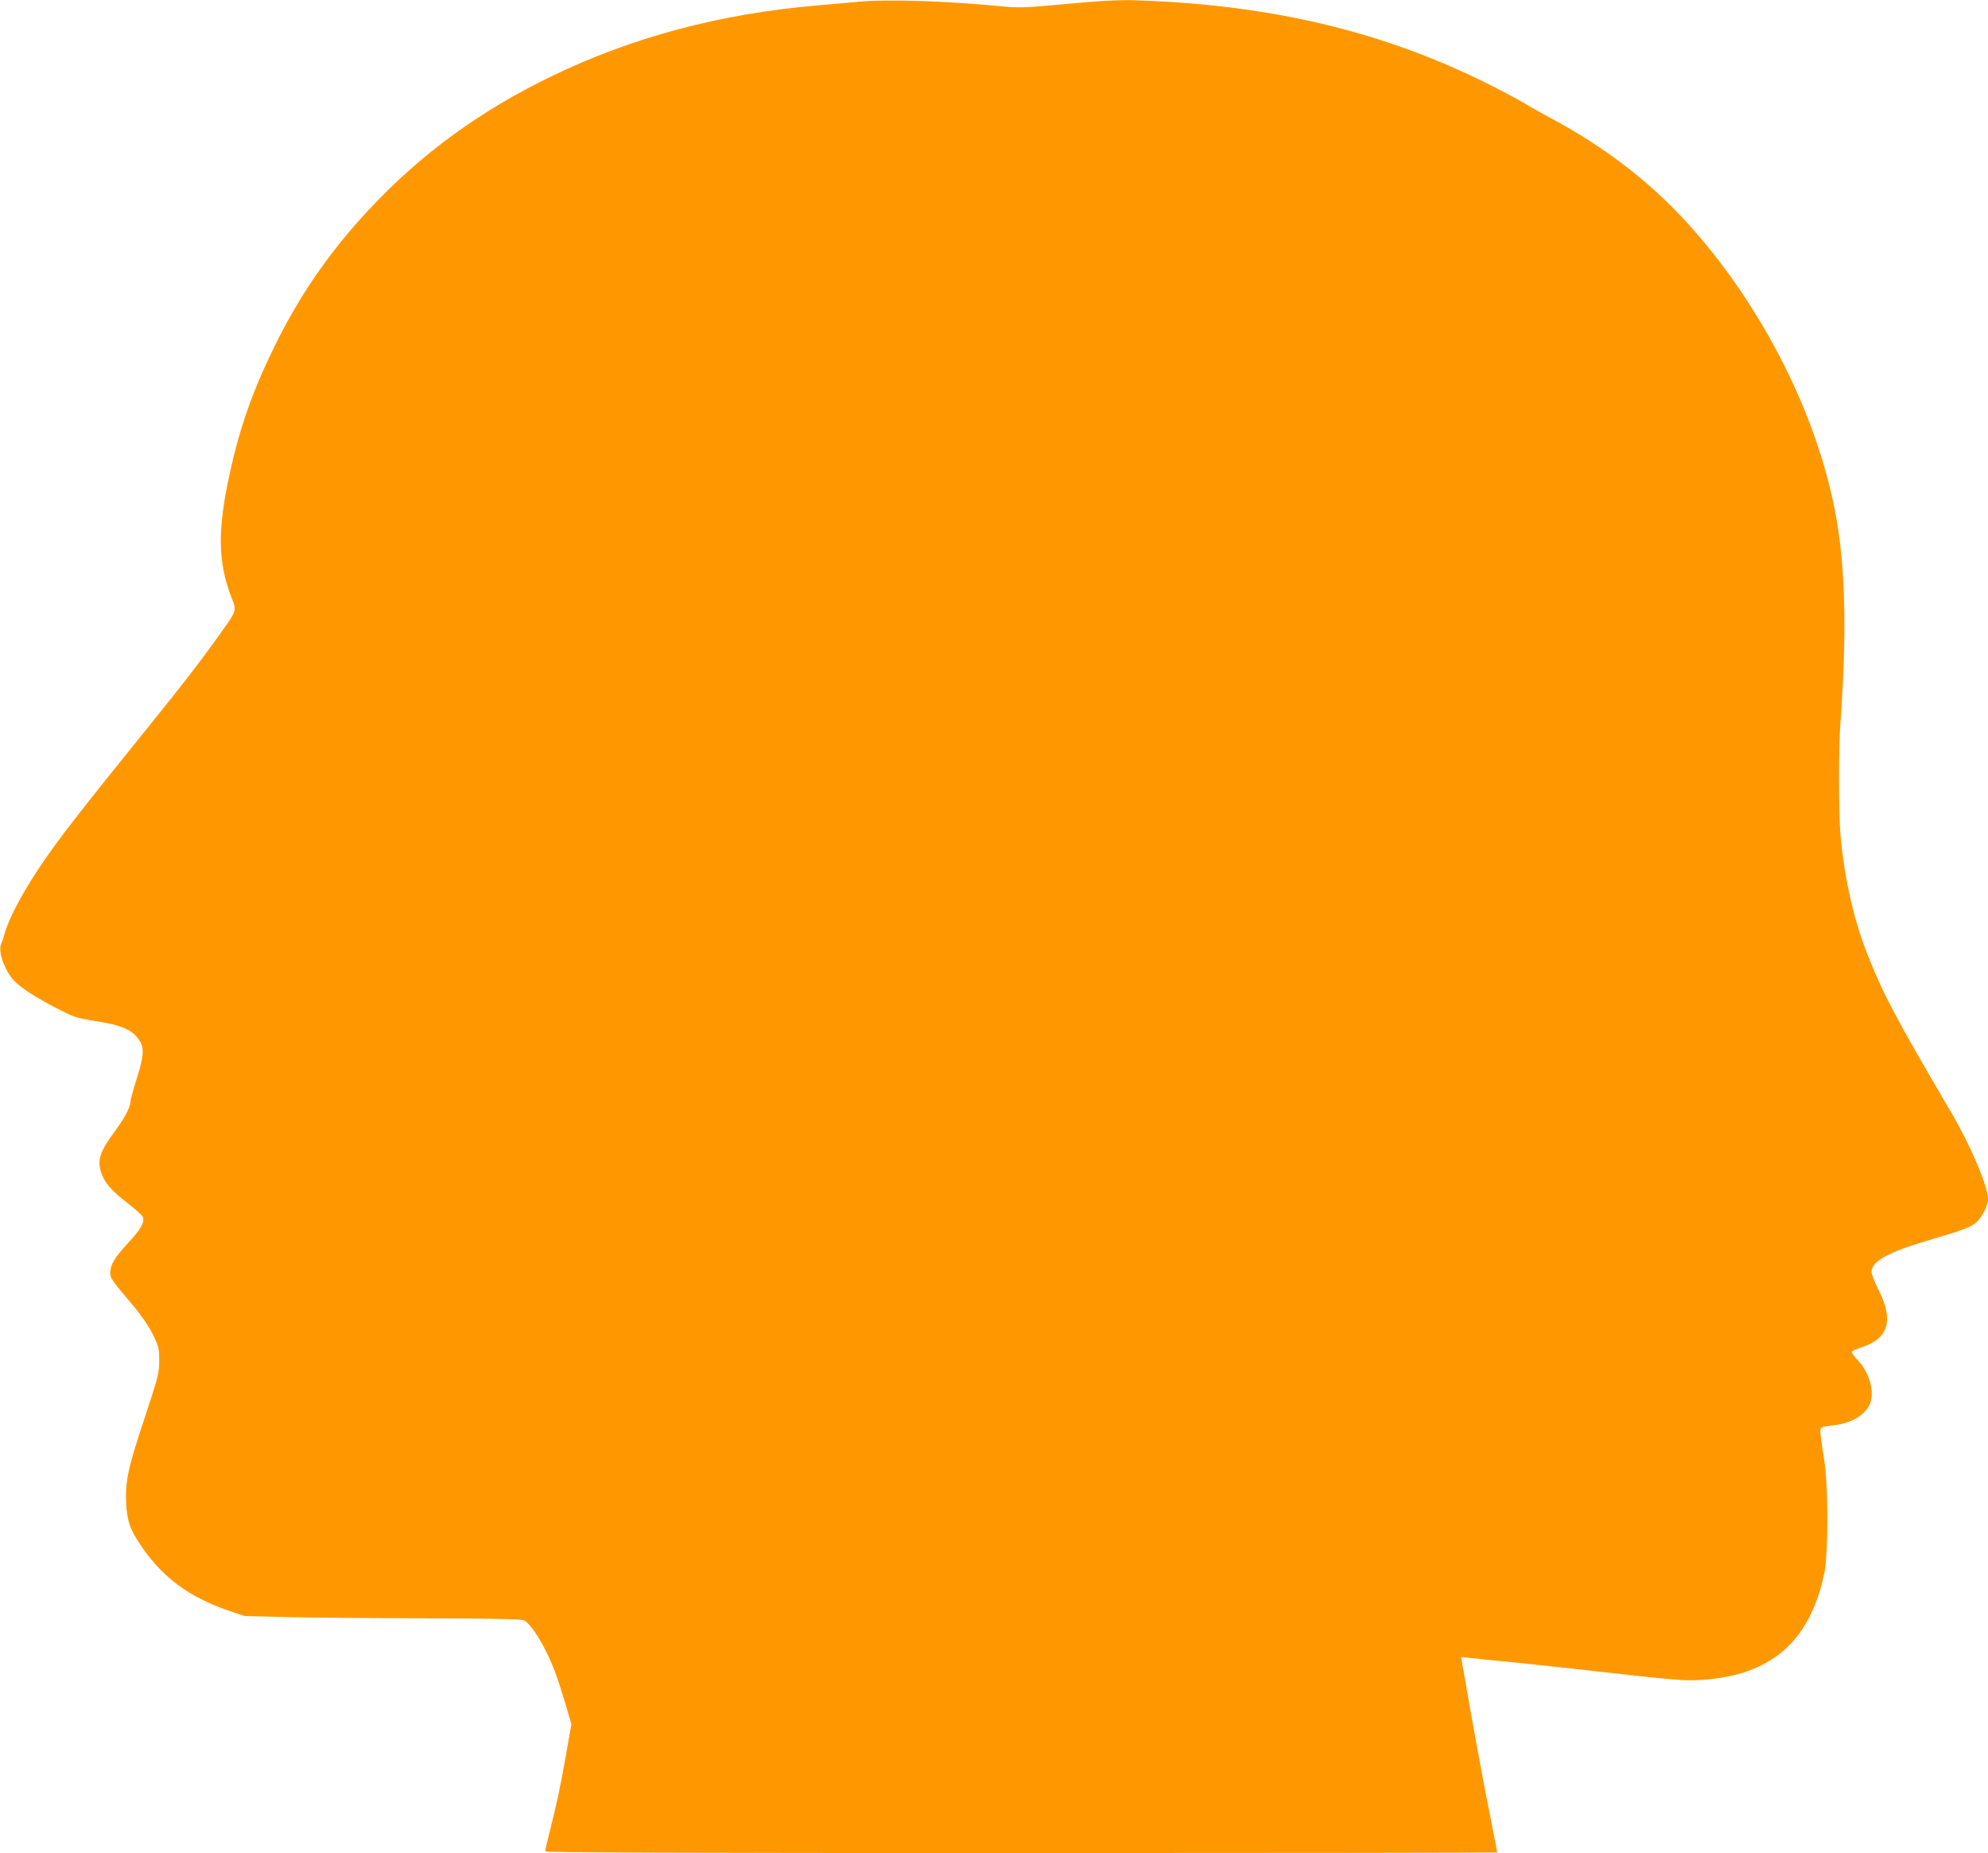
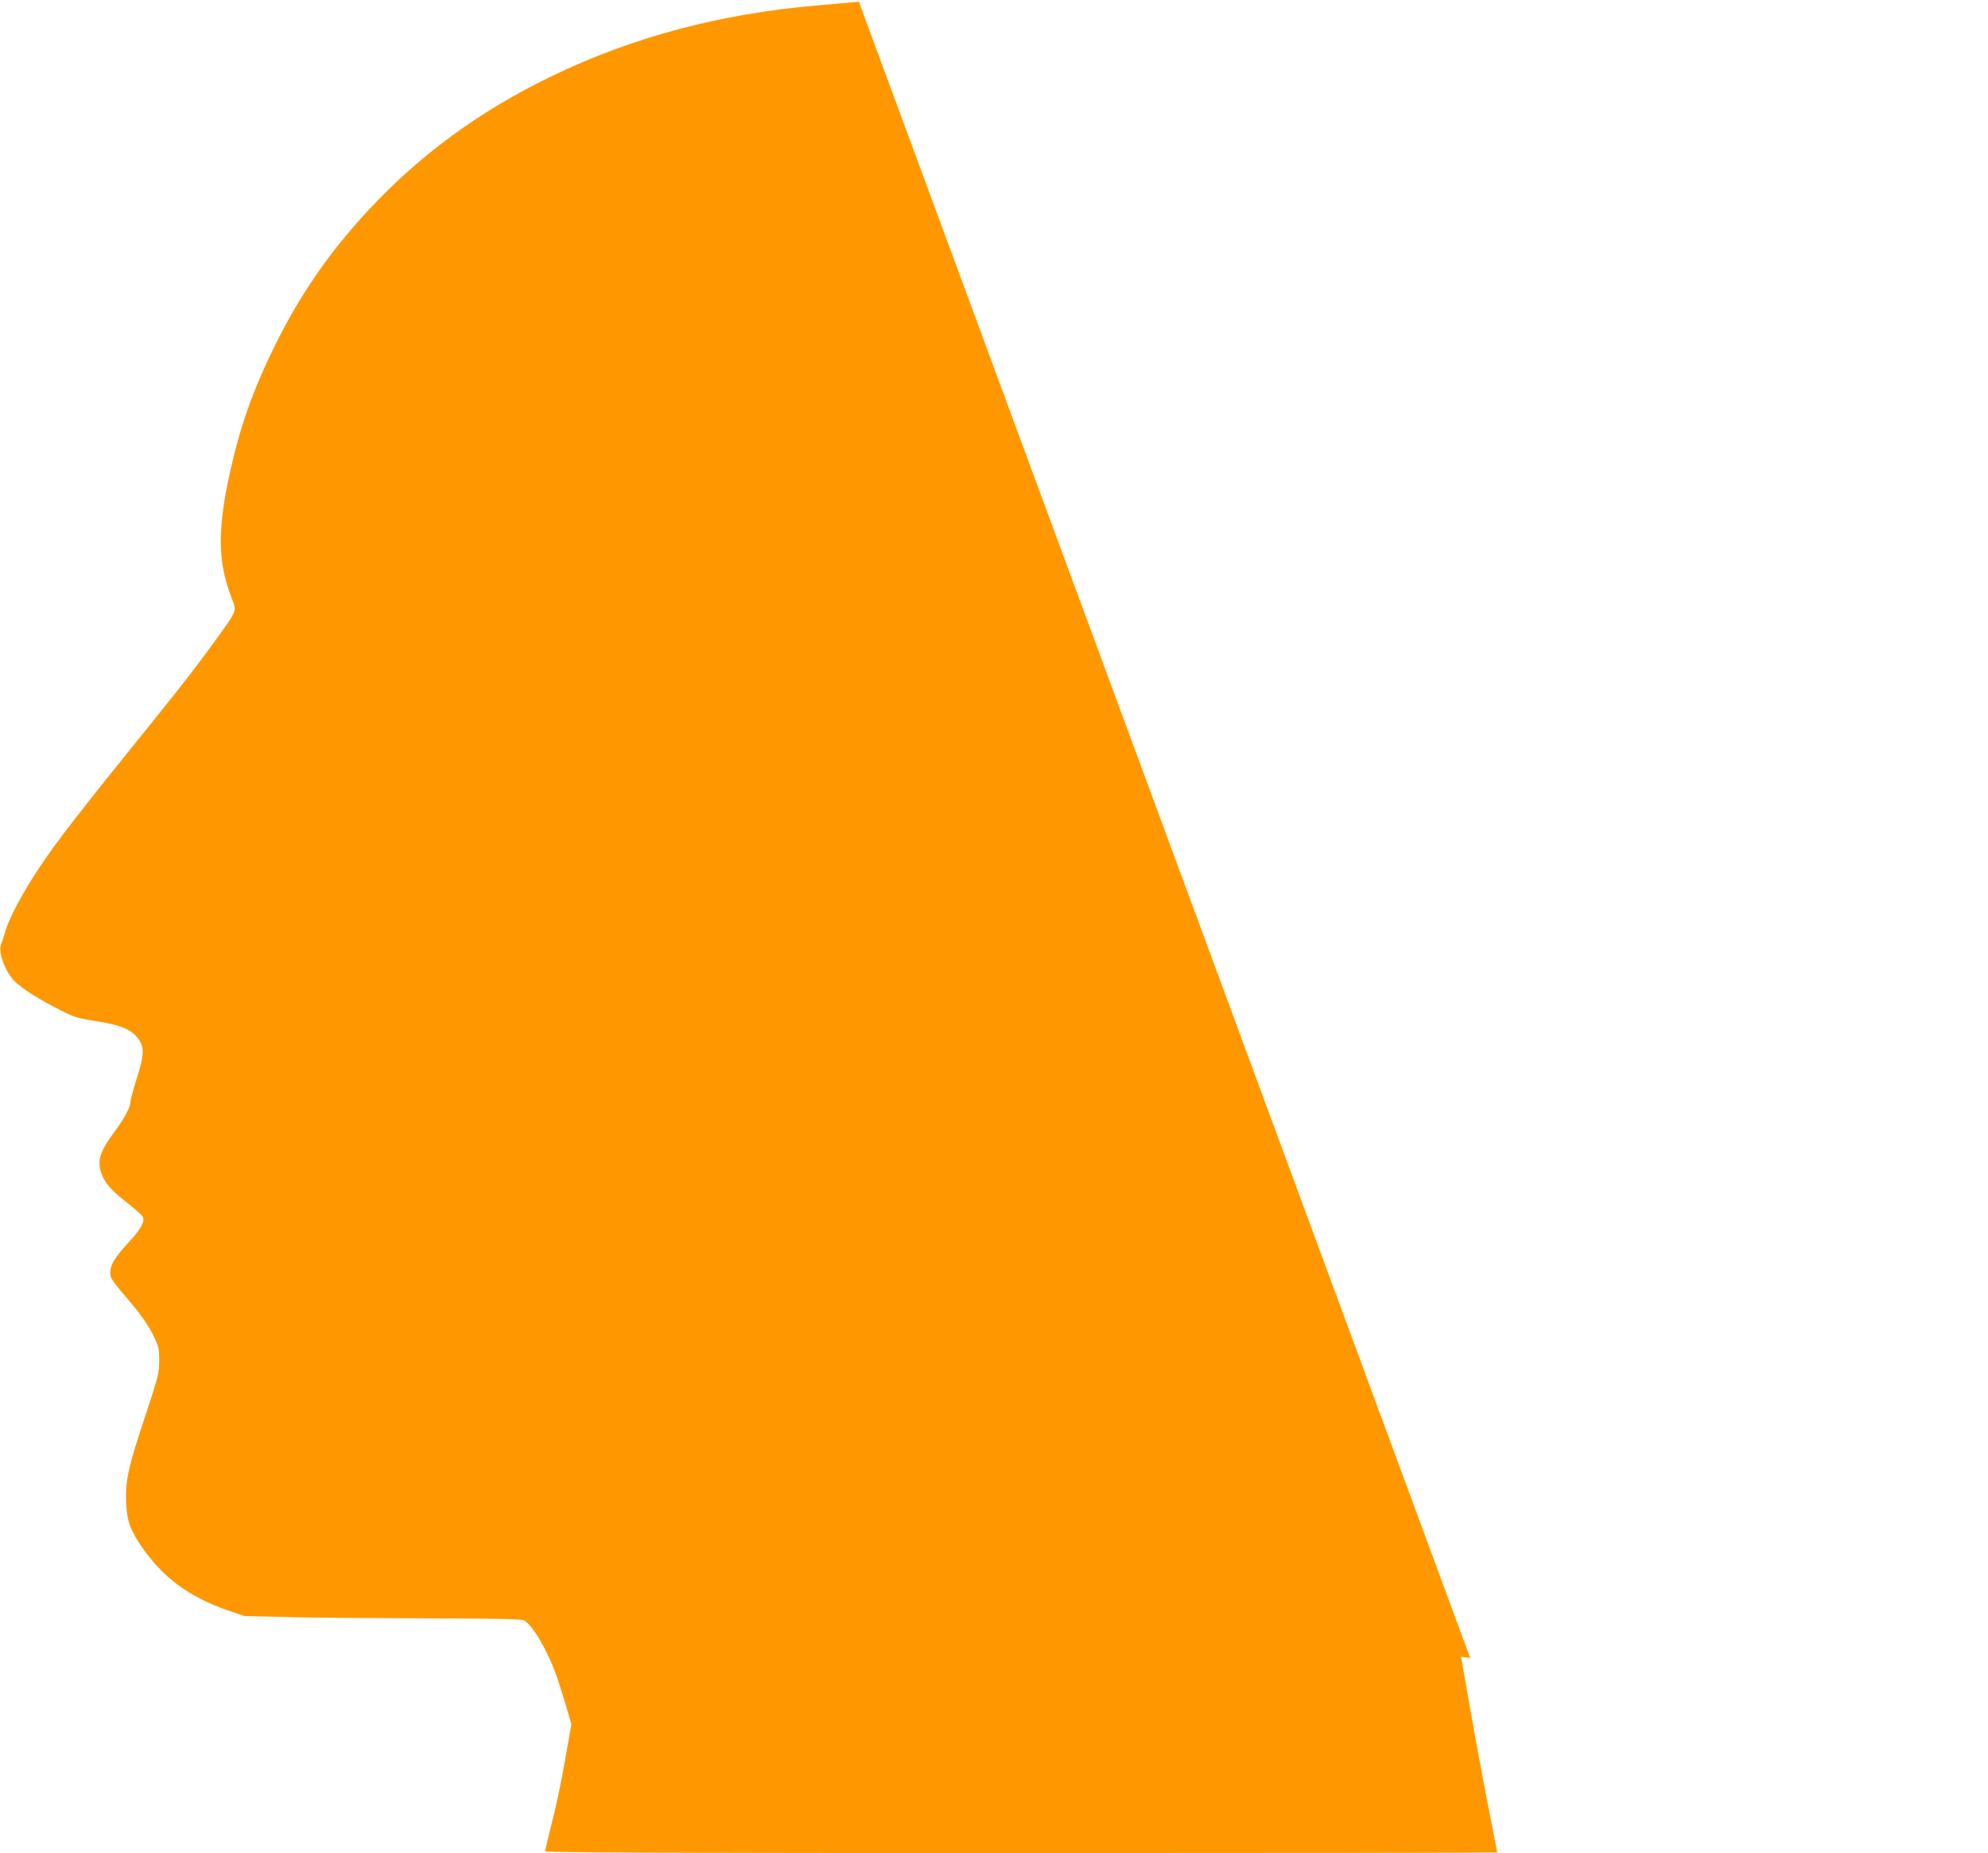
<svg xmlns="http://www.w3.org/2000/svg" version="1.0" width="1280pt" height="1193pt" viewBox="0 0 1280 1193" preserveAspectRatio="xMidYMid meet">
  <g transform="translate(0,1193) scale(0.1,-0.1)" fill="#ff9800" stroke="none">
-     <path d="M5530 11919 c-52 -5 -174 -16 -270 -24 -624 -54 -1186 -203 -1707 -455 -462 -223 -844 -502 -1178 -860 -253 -271 -446 -550 -610 -885 -138 -281 -220 -514 -284 -805 -82 -370 -79 -577 9 -806 35 -92 40 -76 -91 -260 -112 -156 -216 -291 -408 -529 -485 -600 -617 -771 -730 -939 -117 -174 -206 -342 -231 -436 -7 -25 -16 -53 -21 -62 -22 -43 9 -149 67 -225 36 -47 133 -113 277 -188 119 -62 134 -68 249 -86 188 -30 254 -59 299 -133 28 -46 24 -101 -21 -241 -22 -69 -40 -136 -40 -148 -1 -37 -38 -106 -107 -199 -90 -122 -108 -180 -81 -259 21 -63 67 -116 164 -190 53 -41 100 -83 104 -94 13 -33 -15 -81 -96 -168 -85 -92 -114 -140 -114 -190 0 -37 4 -43 148 -213 52 -62 99 -131 125 -183 39 -79 42 -90 42 -170 0 -82 -5 -100 -91 -361 -109 -327 -128 -415 -122 -555 6 -119 26 -174 101 -284 135 -197 306 -323 555 -409 l107 -36 285 -7 c157 -4 556 -7 887 -8 408 -1 609 -4 625 -12 51 -24 143 -176 202 -333 15 -39 44 -130 66 -203 l39 -134 -34 -192 c-37 -210 -60 -319 -106 -499 -16 -64 -29 -122 -29 -127 0 -8 915 -11 3065 -11 1686 0 3065 2 3065 4 0 3 -25 128 -54 278 -45 225 -86 450 -173 947 l-6 34 59 -7 c32 -4 149 -16 259 -26 110 -11 360 -38 555 -60 494 -56 572 -63 680 -55 447 30 696 250 787 692 25 125 25 559 -1 718 -10 61 -20 133 -23 162 -6 58 -10 55 90 68 101 13 180 56 218 119 46 75 12 216 -73 303 -22 22 -38 46 -34 51 3 6 36 20 72 32 164 55 197 173 100 364 -25 50 -46 103 -46 117 0 71 113 131 400 214 207 61 252 79 286 117 32 34 64 103 64 137 0 82 -111 345 -235 556 -358 610 -436 757 -535 1005 -93 232 -153 491 -180 785 -12 135 -13 555 0 725 43 598 32 1016 -36 1365 -121 622 -460 1294 -911 1806 -260 295 -554 524 -928 724 -49 26 -122 67 -161 91 -39 23 -140 77 -225 120 -676 338 -1384 509 -2244 541 -145 6 -241 0 -608 -34 -137 -12 -190 -13 -285 -4 -354 35 -745 47 -922 30z" />
+     <path d="M5530 11919 c-52 -5 -174 -16 -270 -24 -624 -54 -1186 -203 -1707 -455 -462 -223 -844 -502 -1178 -860 -253 -271 -446 -550 -610 -885 -138 -281 -220 -514 -284 -805 -82 -370 -79 -577 9 -806 35 -92 40 -76 -91 -260 -112 -156 -216 -291 -408 -529 -485 -600 -617 -771 -730 -939 -117 -174 -206 -342 -231 -436 -7 -25 -16 -53 -21 -62 -22 -43 9 -149 67 -225 36 -47 133 -113 277 -188 119 -62 134 -68 249 -86 188 -30 254 -59 299 -133 28 -46 24 -101 -21 -241 -22 -69 -40 -136 -40 -148 -1 -37 -38 -106 -107 -199 -90 -122 -108 -180 -81 -259 21 -63 67 -116 164 -190 53 -41 100 -83 104 -94 13 -33 -15 -81 -96 -168 -85 -92 -114 -140 -114 -190 0 -37 4 -43 148 -213 52 -62 99 -131 125 -183 39 -79 42 -90 42 -170 0 -82 -5 -100 -91 -361 -109 -327 -128 -415 -122 -555 6 -119 26 -174 101 -284 135 -197 306 -323 555 -409 l107 -36 285 -7 c157 -4 556 -7 887 -8 408 -1 609 -4 625 -12 51 -24 143 -176 202 -333 15 -39 44 -130 66 -203 l39 -134 -34 -192 c-37 -210 -60 -319 -106 -499 -16 -64 -29 -122 -29 -127 0 -8 915 -11 3065 -11 1686 0 3065 2 3065 4 0 3 -25 128 -54 278 -45 225 -86 450 -173 947 l-6 34 59 -7 z" />
  </g>
</svg>